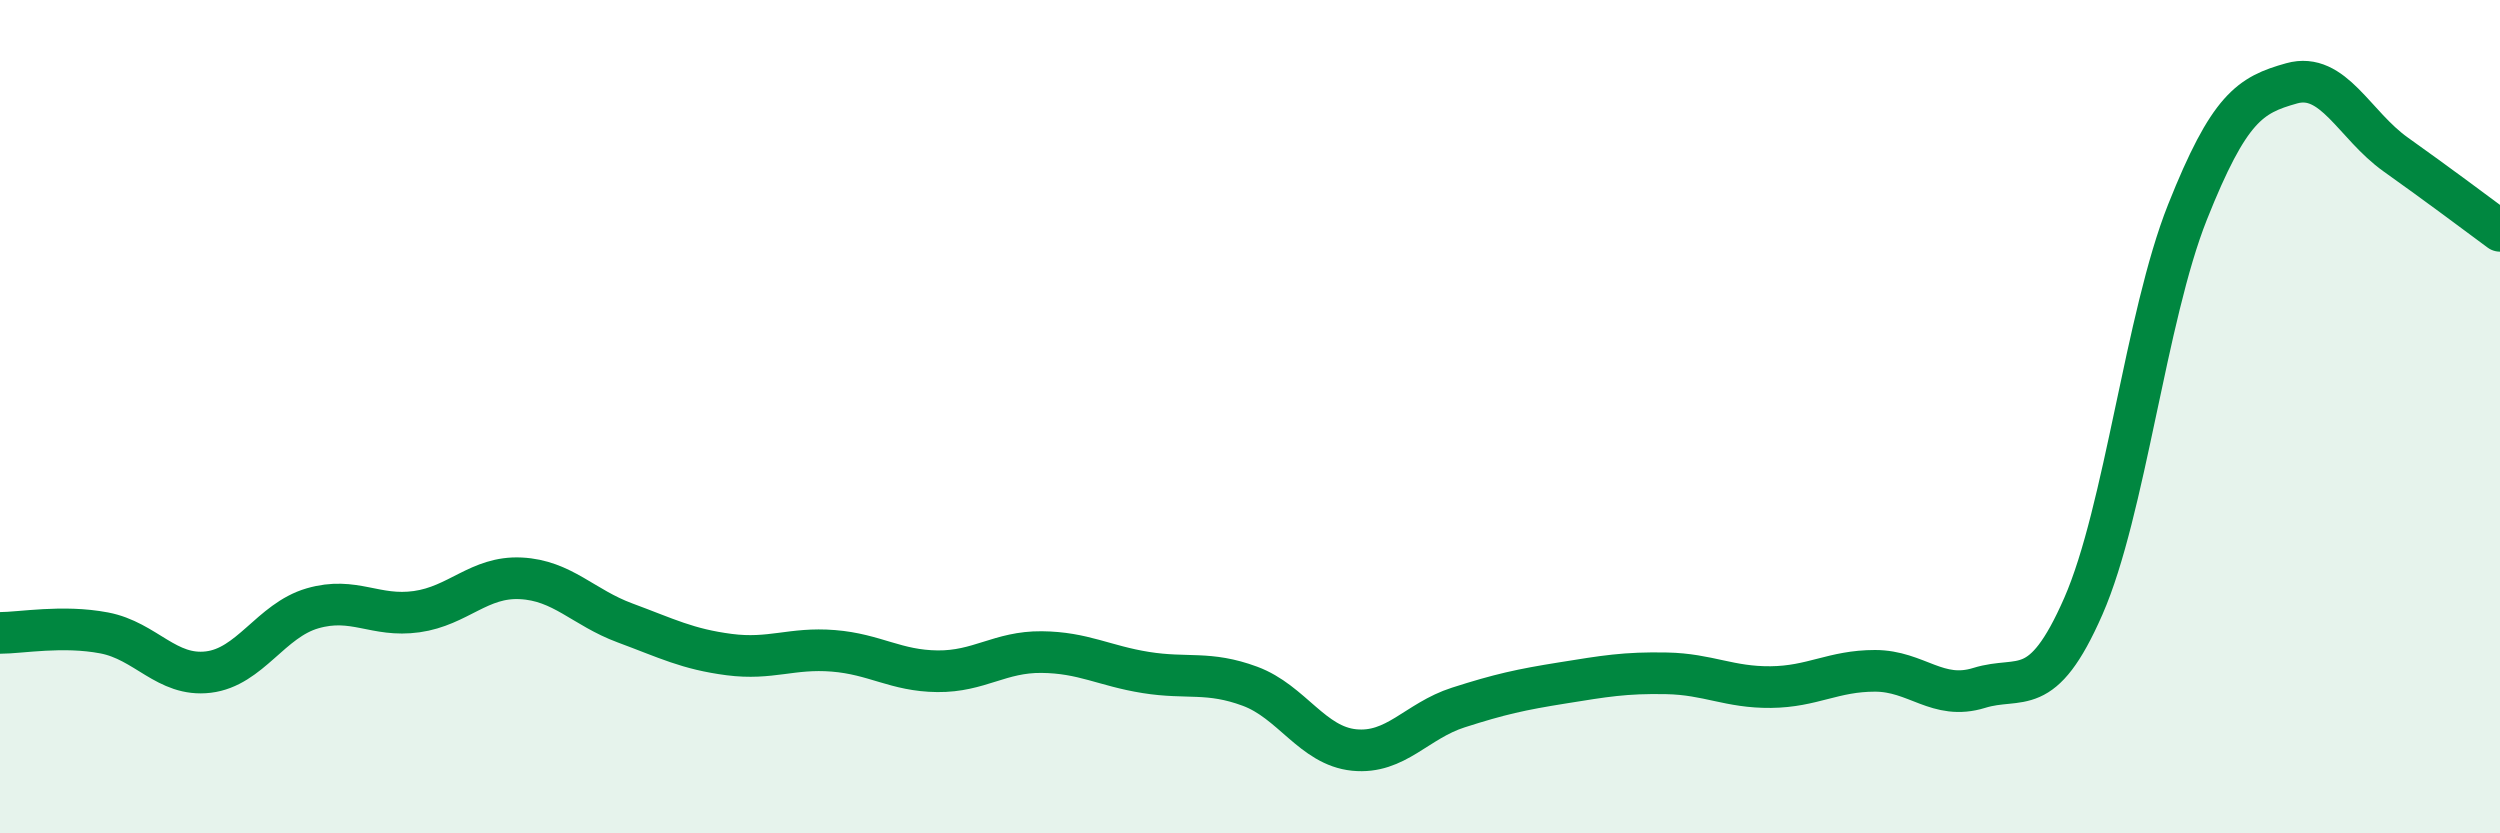
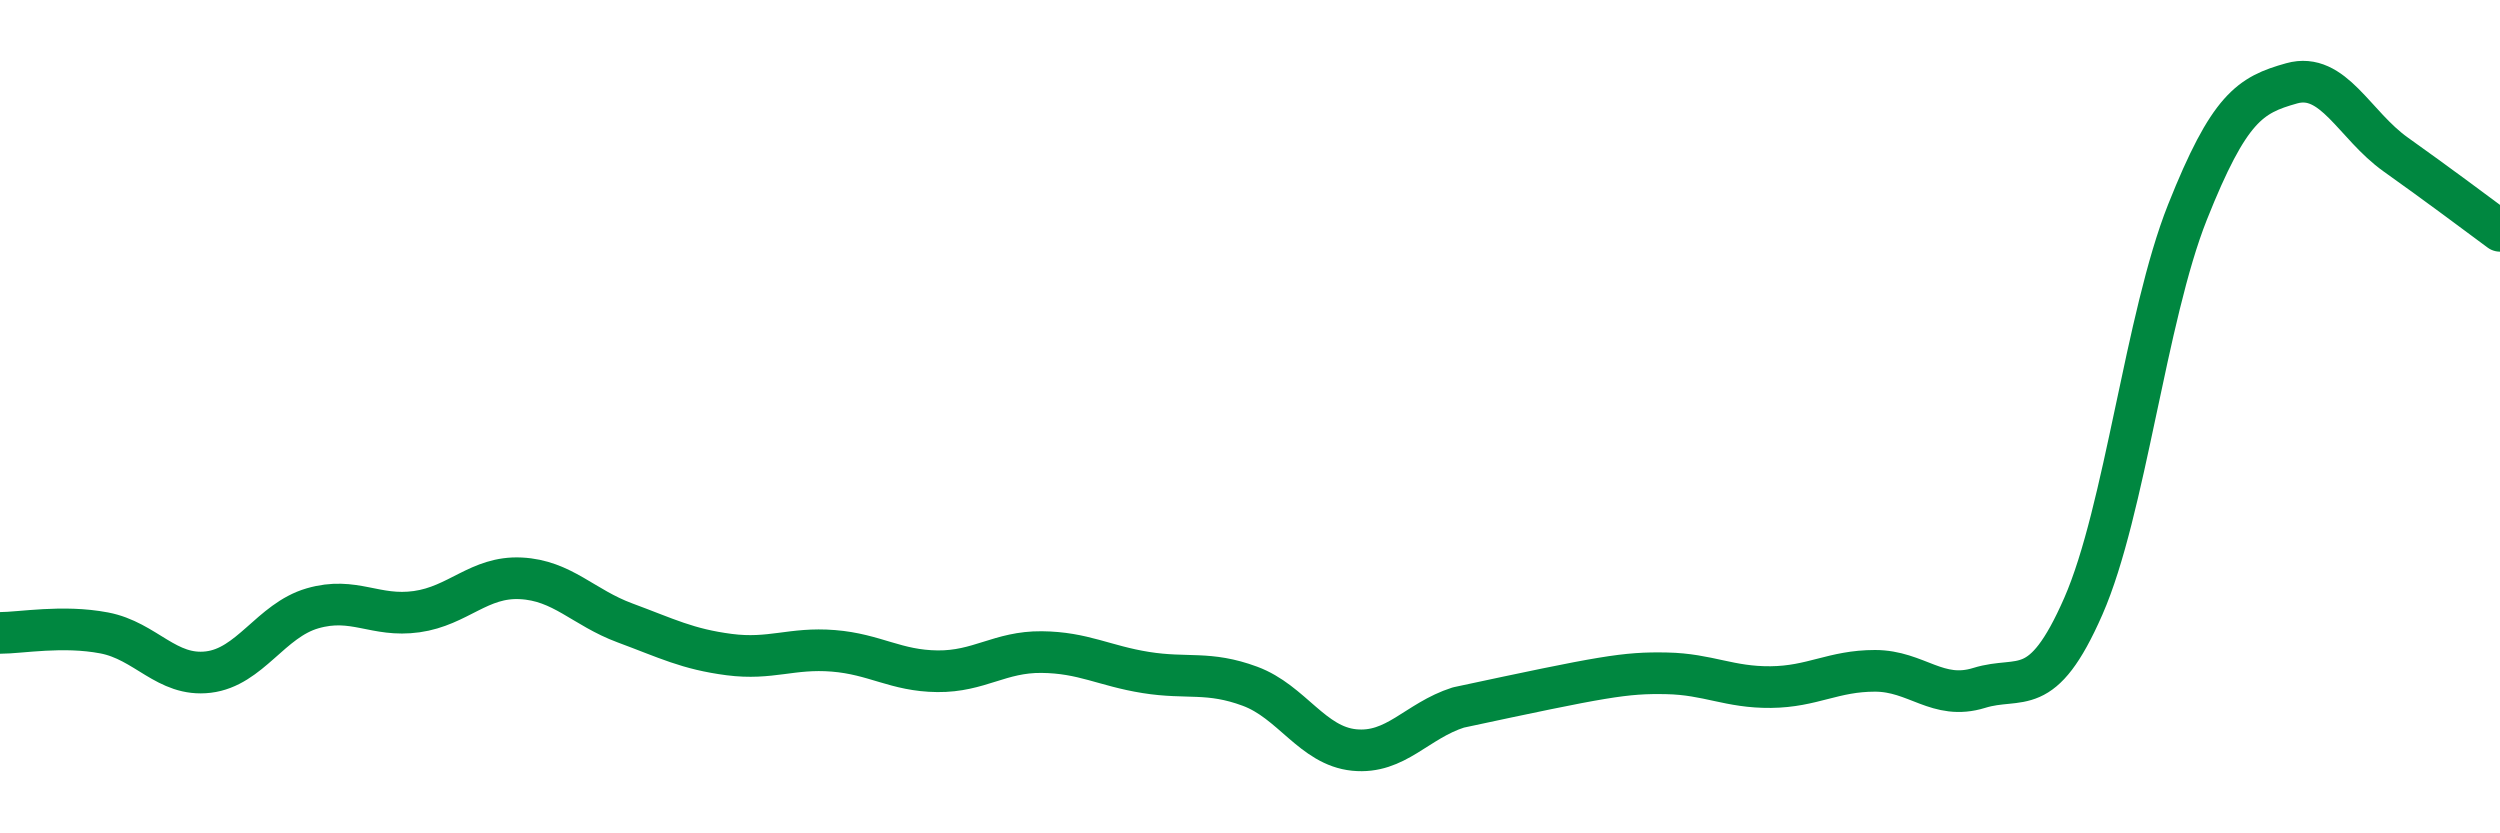
<svg xmlns="http://www.w3.org/2000/svg" width="60" height="20" viewBox="0 0 60 20">
-   <path d="M 0,15.19 C 0.5,15.19 1.5,15 2.5,15.19 C 3.5,15.38 4,16.25 5,16.13 C 6,16.01 6.5,14.89 7.5,14.6 C 8.5,14.31 9,14.82 10,14.68 C 11,14.54 11.5,13.83 12.5,13.88 C 13.5,13.93 14,14.58 15,14.95 C 16,15.32 16.5,15.58 17.5,15.71 C 18.5,15.84 19,15.54 20,15.62 C 21,15.7 21.5,16.1 22.5,16.11 C 23.5,16.12 24,15.64 25,15.65 C 26,15.66 26.5,15.98 27.5,16.14 C 28.5,16.3 29,16.1 30,16.47 C 31,16.84 31.5,17.9 32.5,18 C 33.5,18.1 34,17.3 35,16.98 C 36,16.66 36.5,16.55 37.5,16.39 C 38.5,16.23 39,16.14 40,16.16 C 41,16.18 41.5,16.5 42.5,16.49 C 43.5,16.48 44,16.1 45,16.1 C 46,16.1 46.5,16.82 47.5,16.51 C 48.5,16.2 49,16.83 50,14.55 C 51,12.27 51.5,7.6 52.5,5.09 C 53.5,2.58 54,2.28 55,2 C 56,1.72 56.5,3 57.5,3.71 C 58.5,4.42 59.5,5.17 60,5.54L60 20L0 20Z" fill="#008740" opacity="0.1" stroke-linecap="round" stroke-linejoin="round" />
-   <path d="M 0,15.19 C 0.5,15.19 1.5,15 2.5,15.19 C 3.5,15.38 4,16.25 5,16.13 C 6,16.01 6.5,14.89 7.5,14.6 C 8.5,14.31 9,14.82 10,14.68 C 11,14.54 11.5,13.83 12.5,13.88 C 13.5,13.93 14,14.58 15,14.95 C 16,15.32 16.5,15.58 17.5,15.71 C 18.5,15.84 19,15.54 20,15.62 C 21,15.7 21.5,16.1 22.5,16.11 C 23.5,16.12 24,15.64 25,15.65 C 26,15.66 26.5,15.98 27.5,16.14 C 28.5,16.3 29,16.1 30,16.47 C 31,16.84 31.5,17.9 32.5,18 C 33.5,18.1 34,17.3 35,16.98 C 36,16.66 36.5,16.55 37.5,16.39 C 38.5,16.23 39,16.14 40,16.16 C 41,16.18 41.5,16.5 42.5,16.49 C 43.5,16.48 44,16.1 45,16.1 C 46,16.1 46.5,16.82 47.5,16.51 C 48.5,16.2 49,16.83 50,14.55 C 51,12.27 51.5,7.6 52.5,5.09 C 53.5,2.58 54,2.28 55,2 C 56,1.72 56.5,3 57.5,3.71 C 58.5,4.42 59.5,5.17 60,5.54" stroke="#008740" stroke-width="1" fill="none" stroke-linecap="round" stroke-linejoin="round" />
+   <path d="M 0,15.19 C 0.5,15.19 1.5,15 2.5,15.19 C 3.5,15.38 4,16.25 5,16.13 C 6,16.01 6.5,14.89 7.5,14.6 C 8.5,14.31 9,14.82 10,14.68 C 11,14.54 11.5,13.83 12.5,13.88 C 13.5,13.93 14,14.58 15,14.95 C 16,15.32 16.5,15.58 17.5,15.71 C 18.5,15.84 19,15.54 20,15.62 C 21,15.7 21.5,16.1 22.5,16.11 C 23.5,16.12 24,15.64 25,15.65 C 26,15.66 26.5,15.98 27.5,16.14 C 28.5,16.3 29,16.1 30,16.47 C 31,16.84 31.5,17.9 32.5,18 C 33.5,18.1 34,17.3 35,16.98 C 38.5,16.23 39,16.14 40,16.16 C 41,16.18 41.5,16.5 42.5,16.49 C 43.5,16.48 44,16.1 45,16.1 C 46,16.1 46.5,16.82 47.5,16.51 C 48.5,16.2 49,16.83 50,14.55 C 51,12.27 51.5,7.6 52.5,5.09 C 53.5,2.58 54,2.28 55,2 C 56,1.72 56.5,3 57.5,3.71 C 58.5,4.42 59.5,5.17 60,5.54" stroke="#008740" stroke-width="1" fill="none" stroke-linecap="round" stroke-linejoin="round" />
</svg>